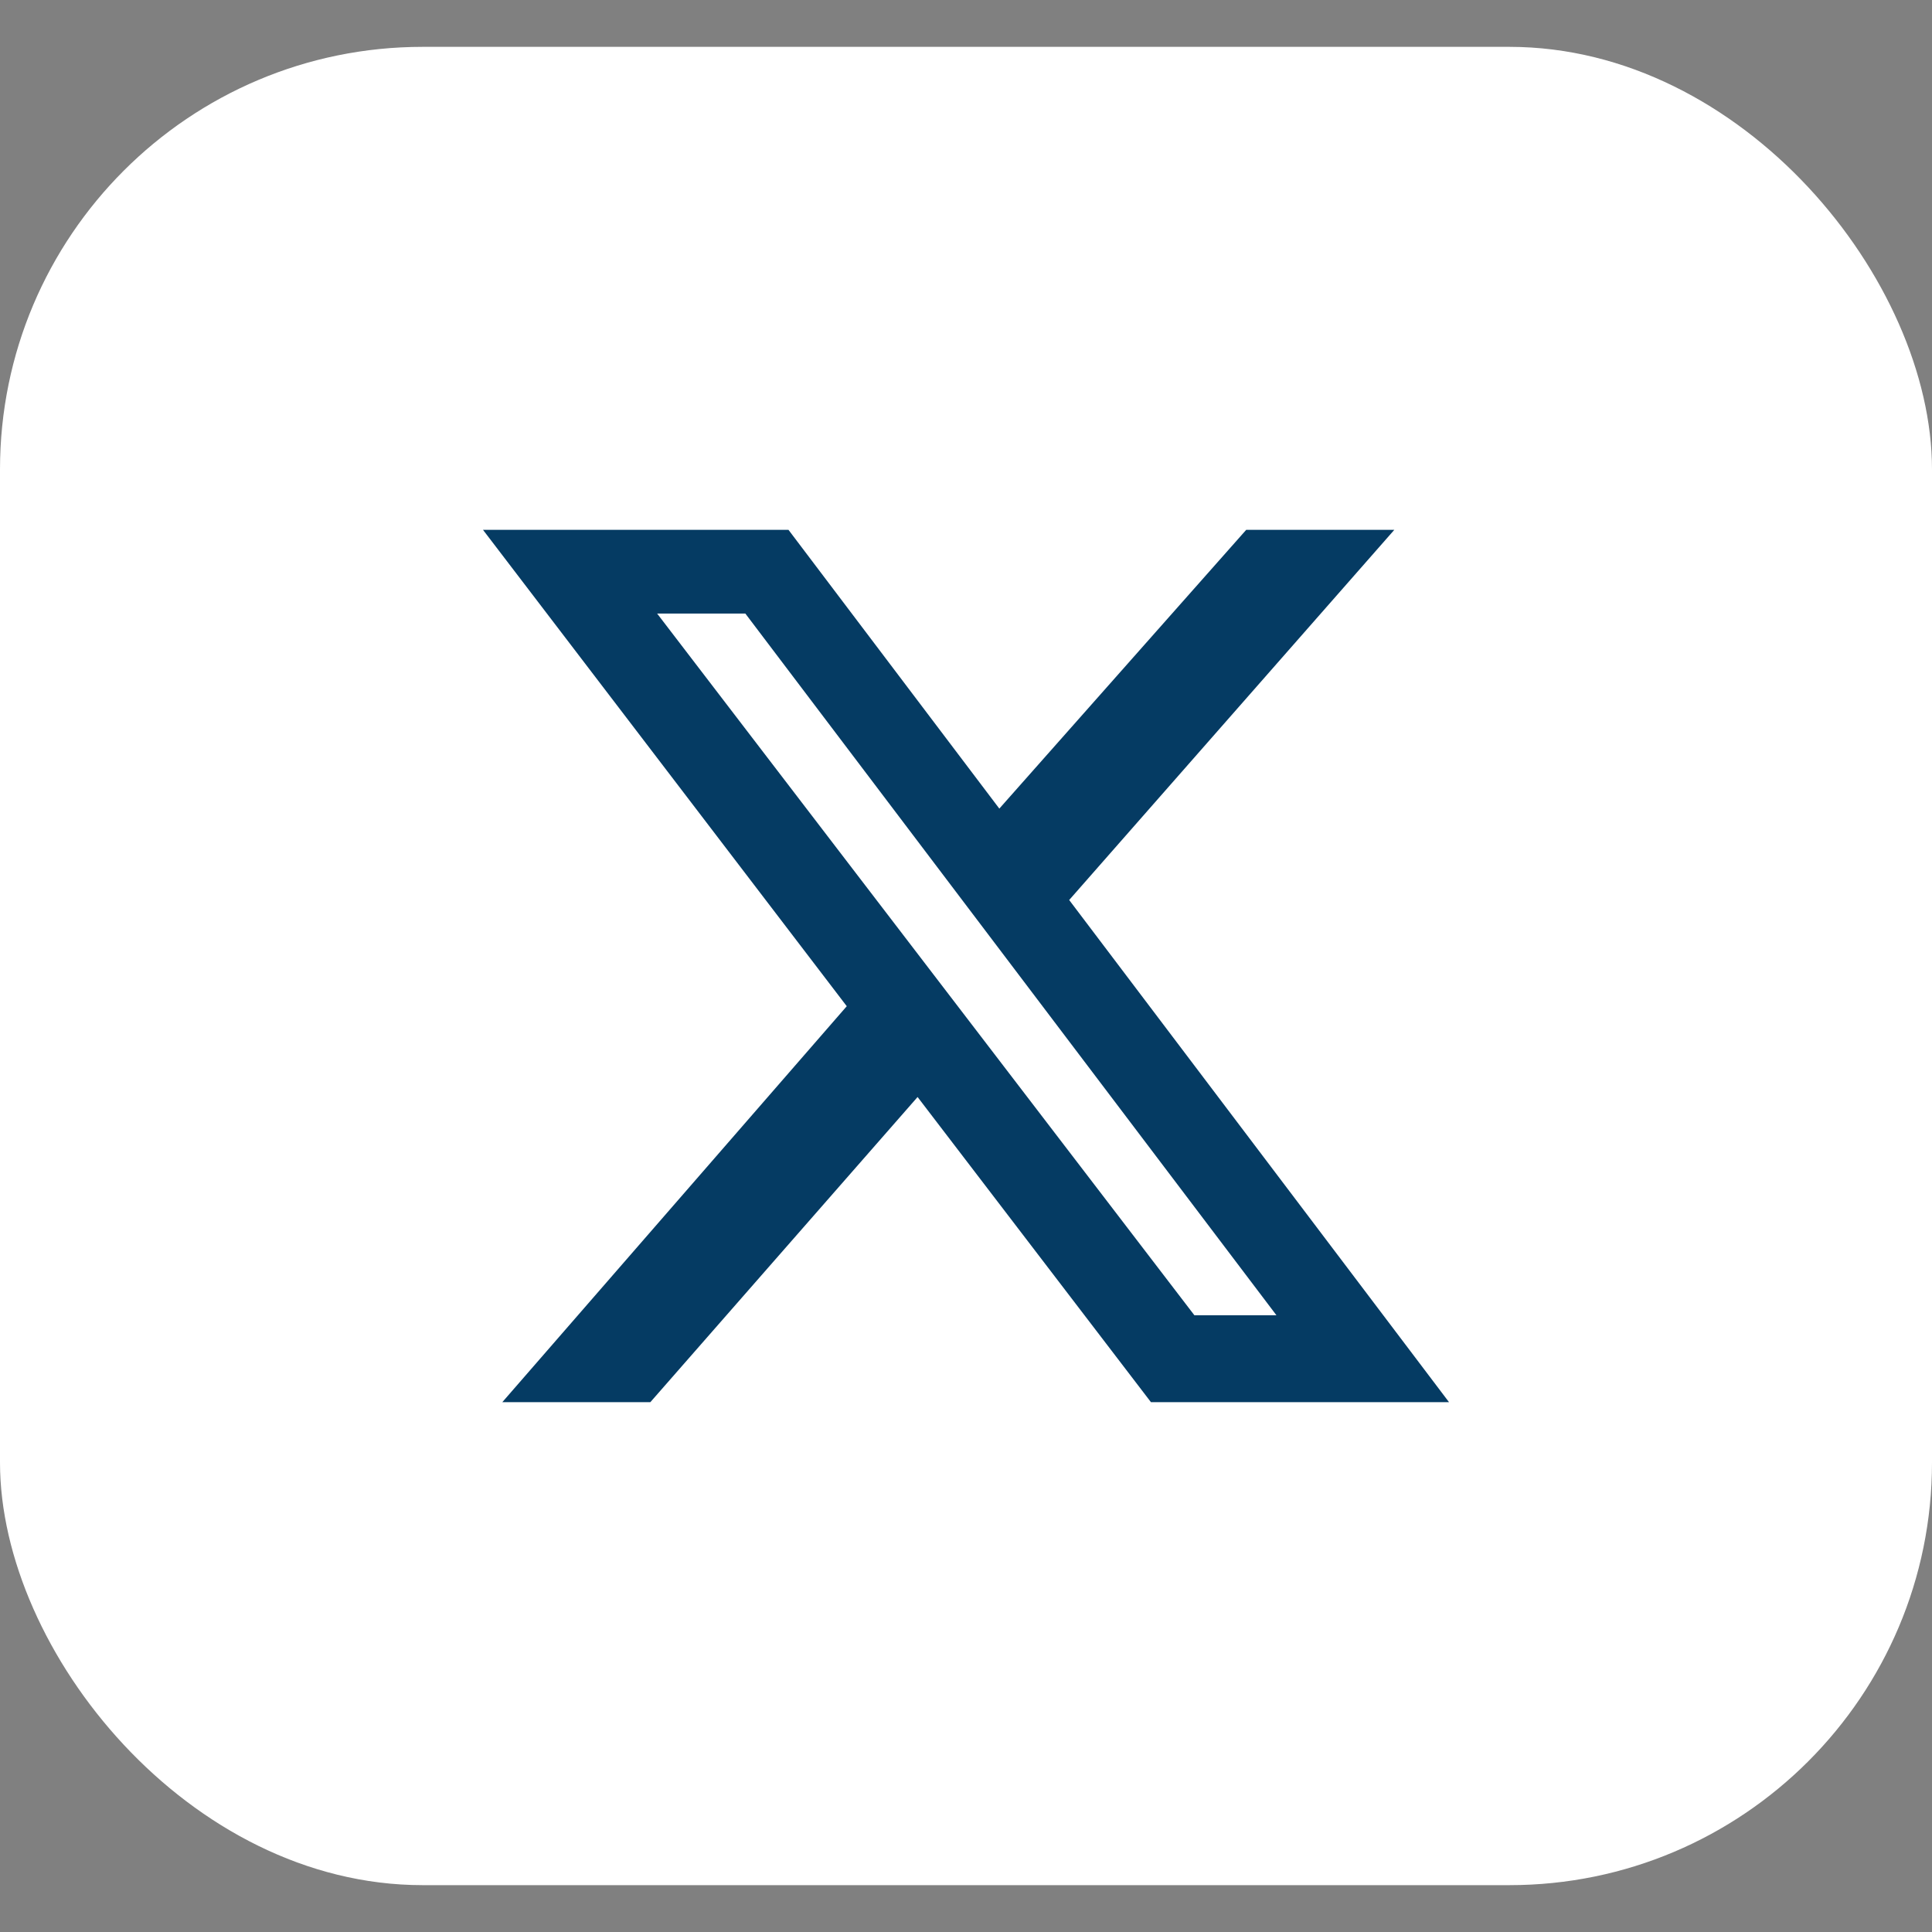
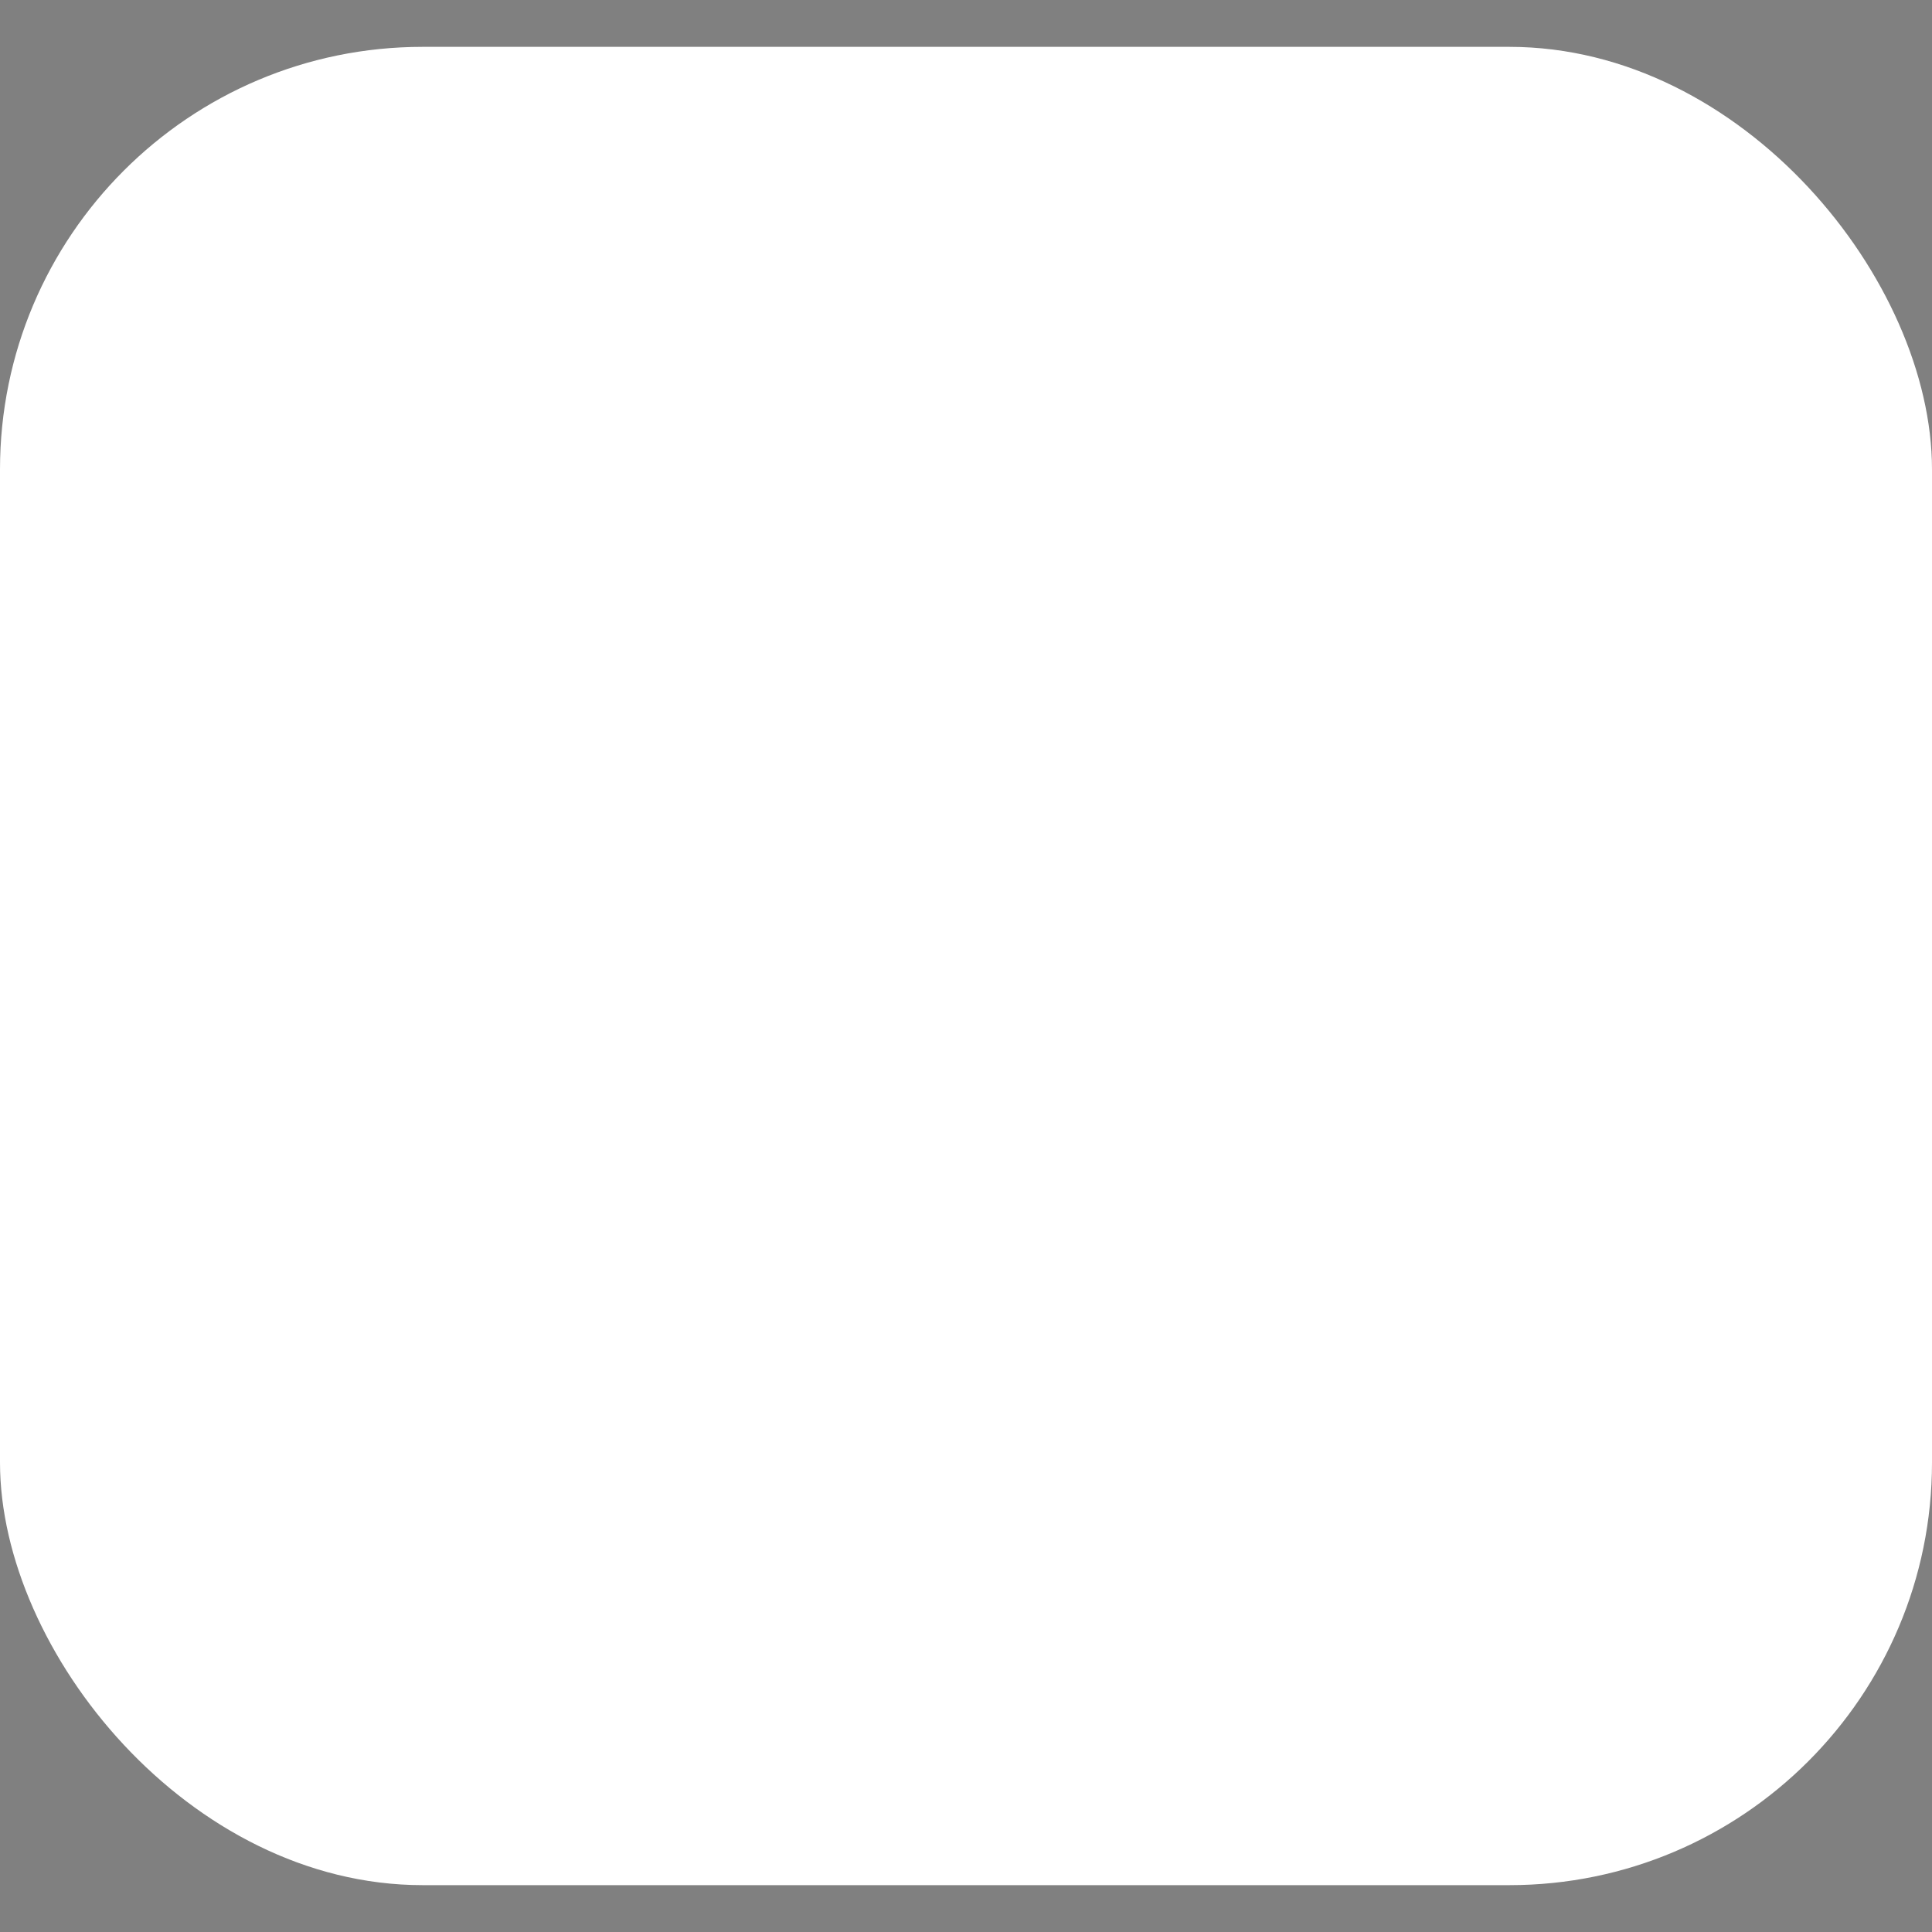
<svg xmlns="http://www.w3.org/2000/svg" width="32" height="32" viewBox="0 0 32 32" fill="none">
  <rect x="0" y="0" width="32" height="32" fill="#808080" stroke="none" />
  <rect y="0.776" width="32" height="30.448" rx="7" fill="white" />
-   <path d="M20.641 8.776H23.094L17.709 14.907L24 23.224H19.063L15.198 18.17L10.772 23.224H8.32L14.025 16.666L8 8.776H13.06L16.552 13.393L20.641 8.776ZM19.783 21.785H21.142L12.345 10.162H10.884L19.783 21.785Z" fill="#053B63" />
</svg>